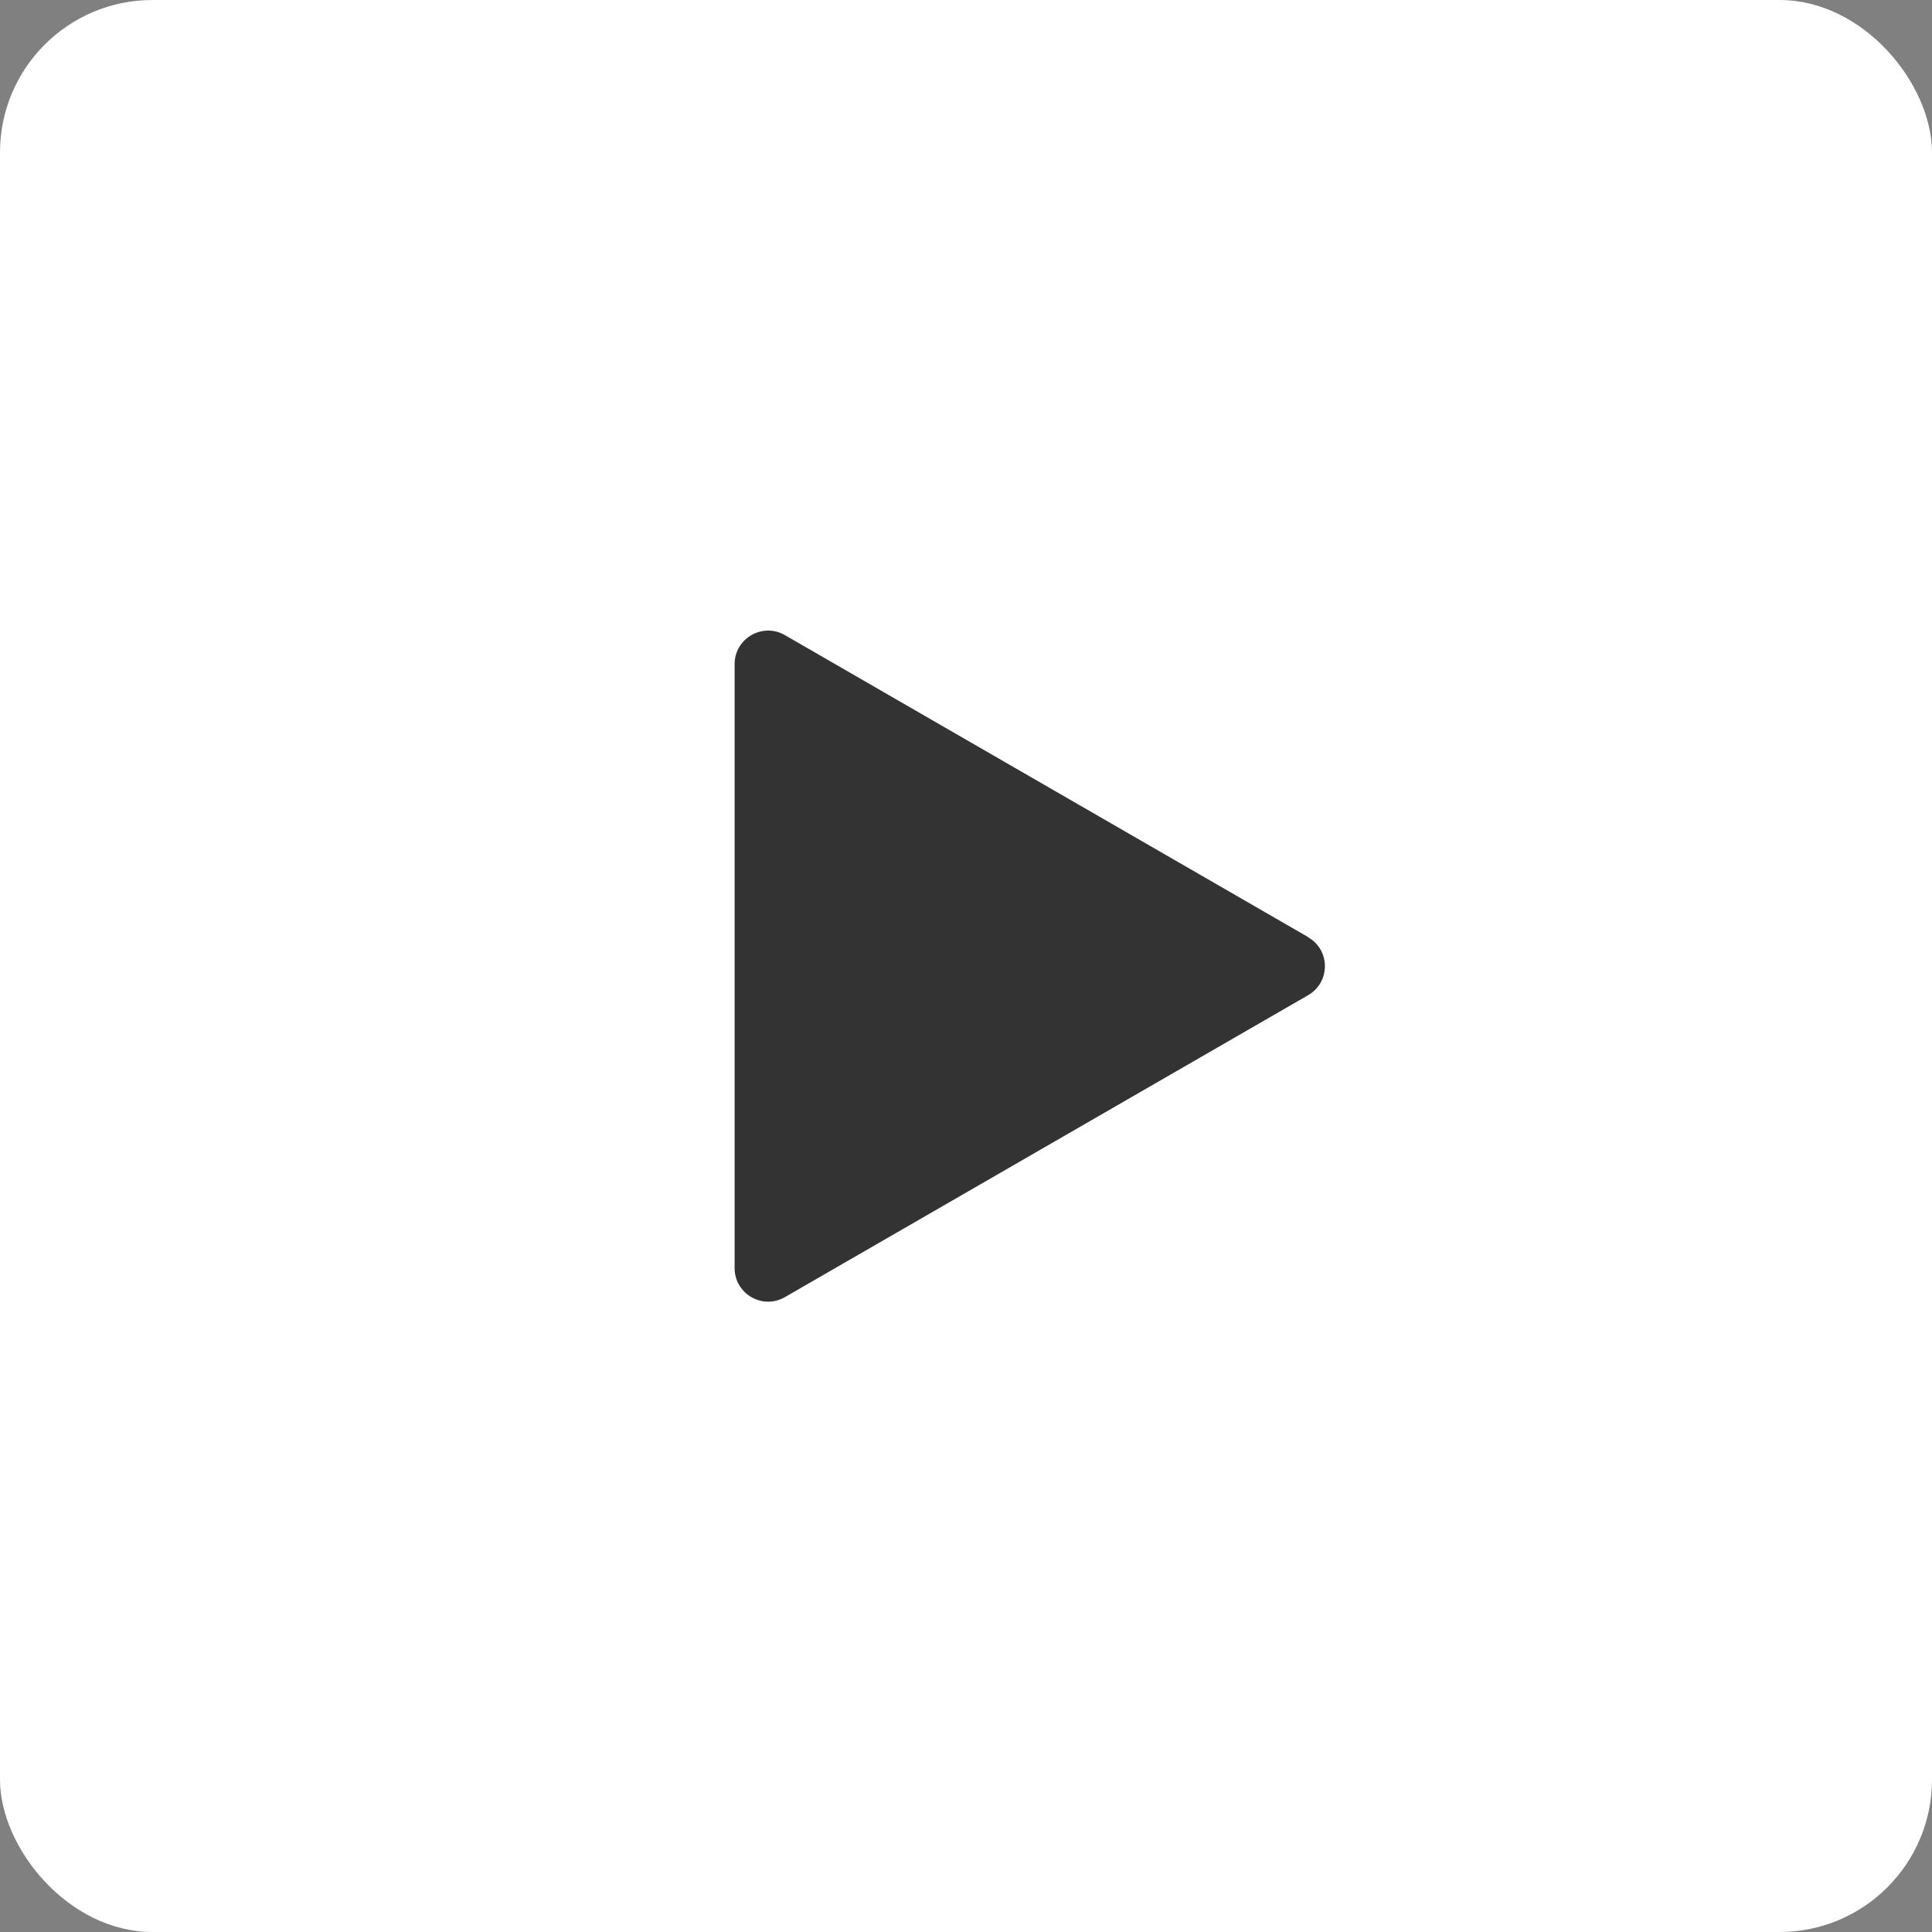
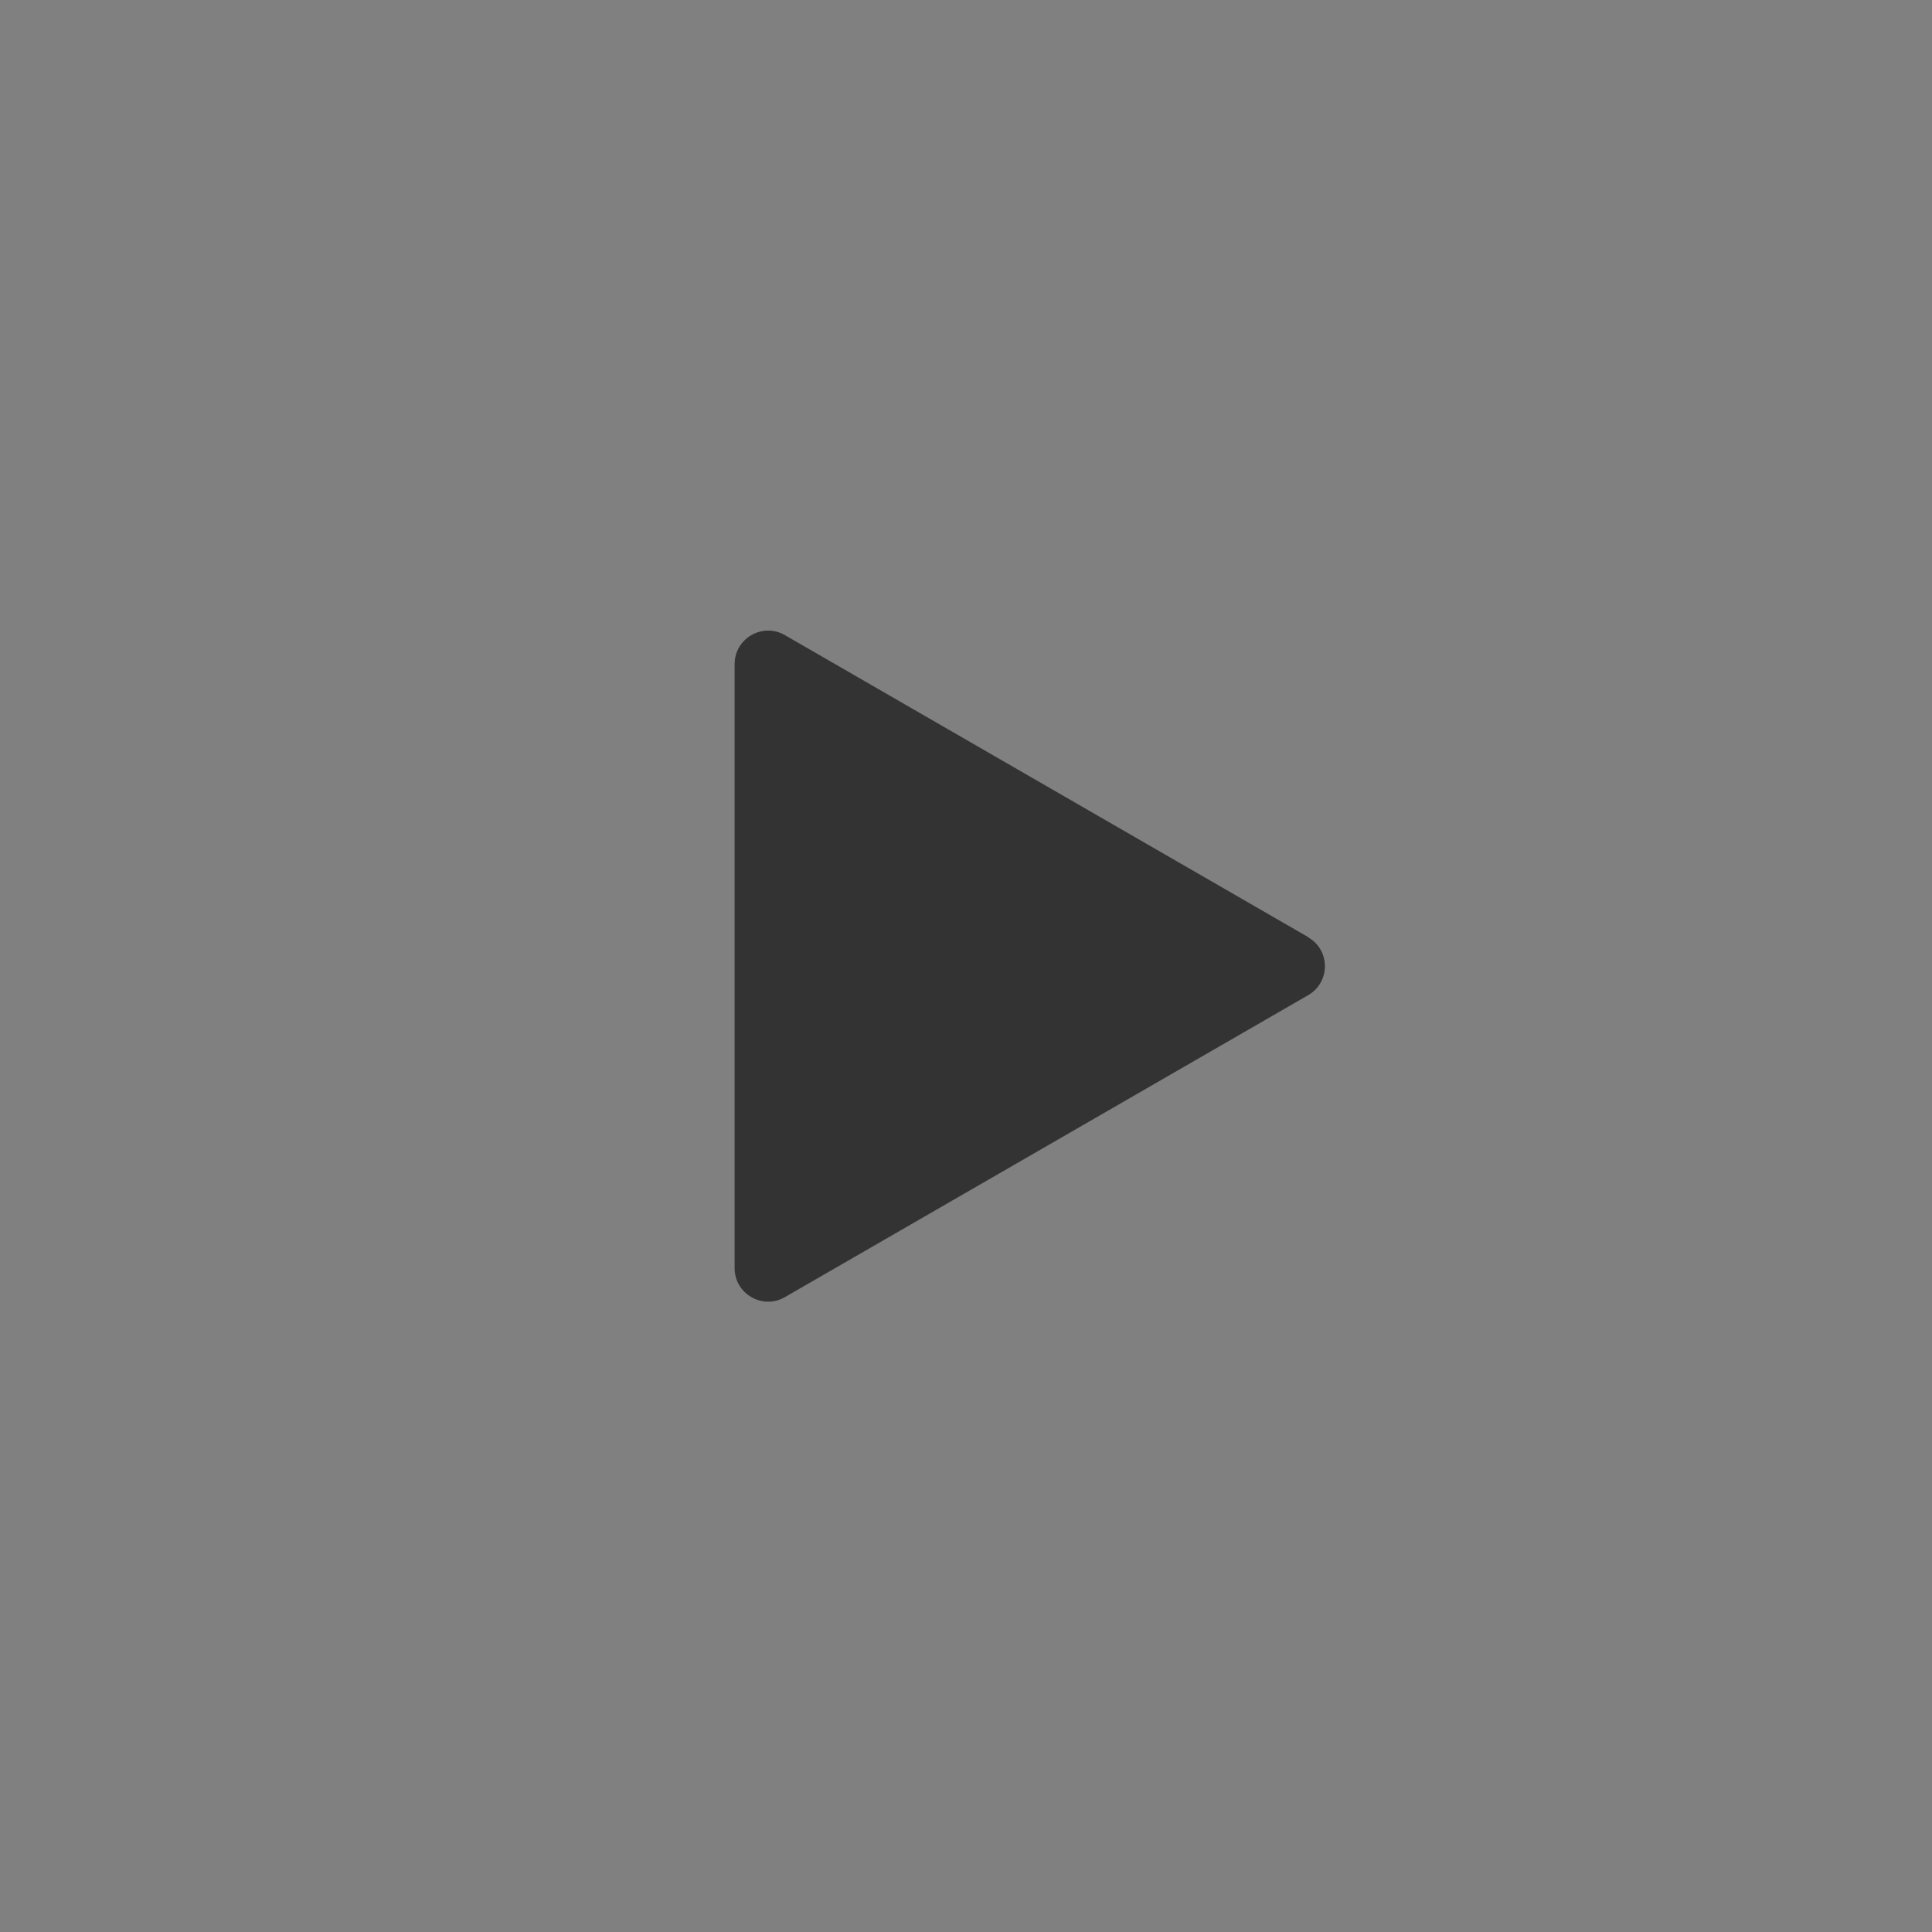
<svg xmlns="http://www.w3.org/2000/svg" id="Livello_2" data-name="Livello 2" viewBox="0 0 71.85 71.85">
  <rect x="0" y="0" width="71.85" height="71.85" fill="#808080" stroke="none" />
  <defs>
    <style>
      .cls-1 {
        fill: #333;
      }

      .cls-1, .cls-2 {
        stroke-width: 0px;
      }

      .cls-2 {
        fill: #fff;
      }
    </style>
  </defs>
  <g id="Livello_1-2" data-name="Livello 1">
    <g>
-       <rect class="cls-2" width="71.85" height="71.85" rx="5.67" ry="5.67" />
      <path class="cls-1" d="M48.65,34.85l-19.46-11.23c-.83-.48-1.87.12-1.87,1.08v22.46c0,.96,1.04,1.56,1.87,1.08l19.46-11.23c.83-.48.83-1.68,0-2.15Z" />
    </g>
  </g>
</svg>